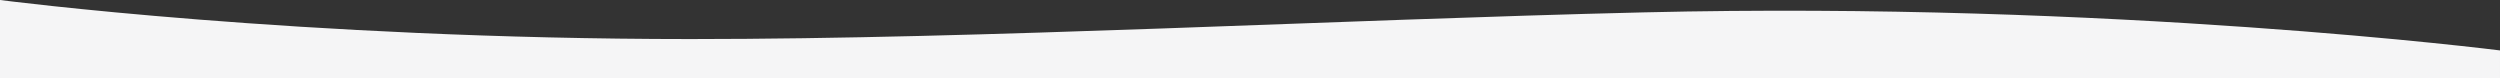
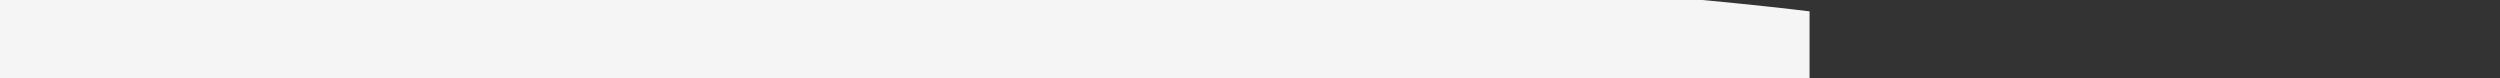
<svg xmlns="http://www.w3.org/2000/svg" width="1920" height="60" viewBox="0 0 1920 60">
  <rect x="0" y="0" width="1920" height="60" fill="#333333" stroke="none" />
  <defs>
    <style> .cls-1 { fill: #f5f5f6; fill-rule: evenodd; } </style>
  </defs>
-   <path id="w1" class="cls-1" d="M0,1760s229.727,30,530.254,30c226.414,0,493.016-14.76,731.836-20.49,360.62-8.65,657.91,29.22,657.91,29.22V1820H0v-60Z" transform="translate(0 -1760)" />
+   <path id="w1" class="cls-1" d="M0,1760c226.414,0,493.016-14.76,731.836-20.49,360.62-8.65,657.91,29.22,657.91,29.22V1820H0v-60Z" transform="translate(0 -1760)" />
</svg>